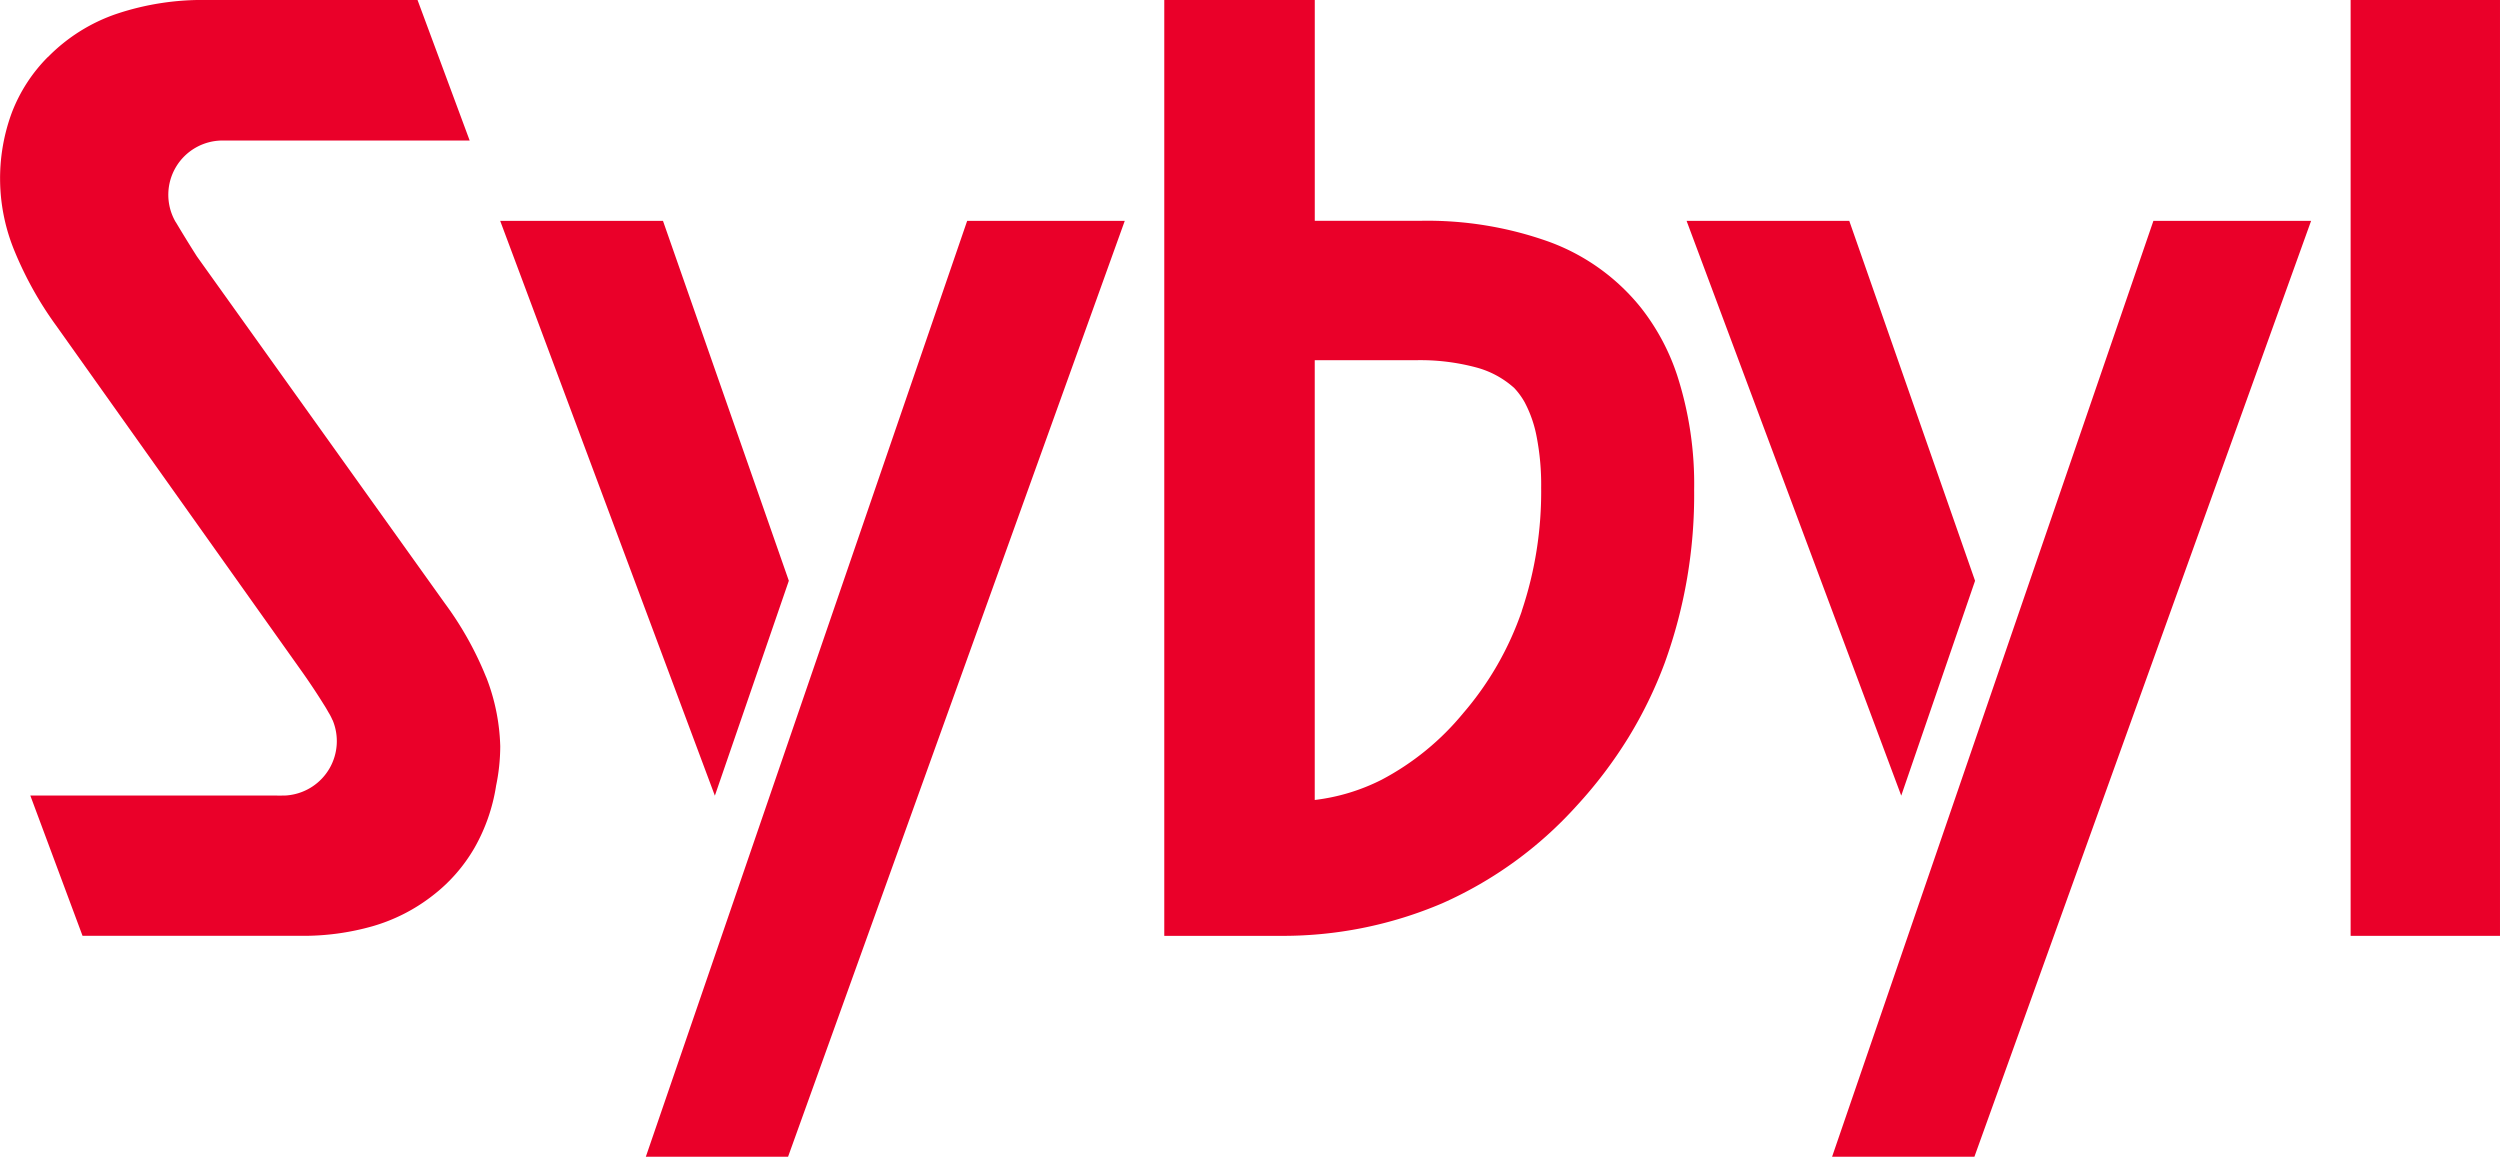
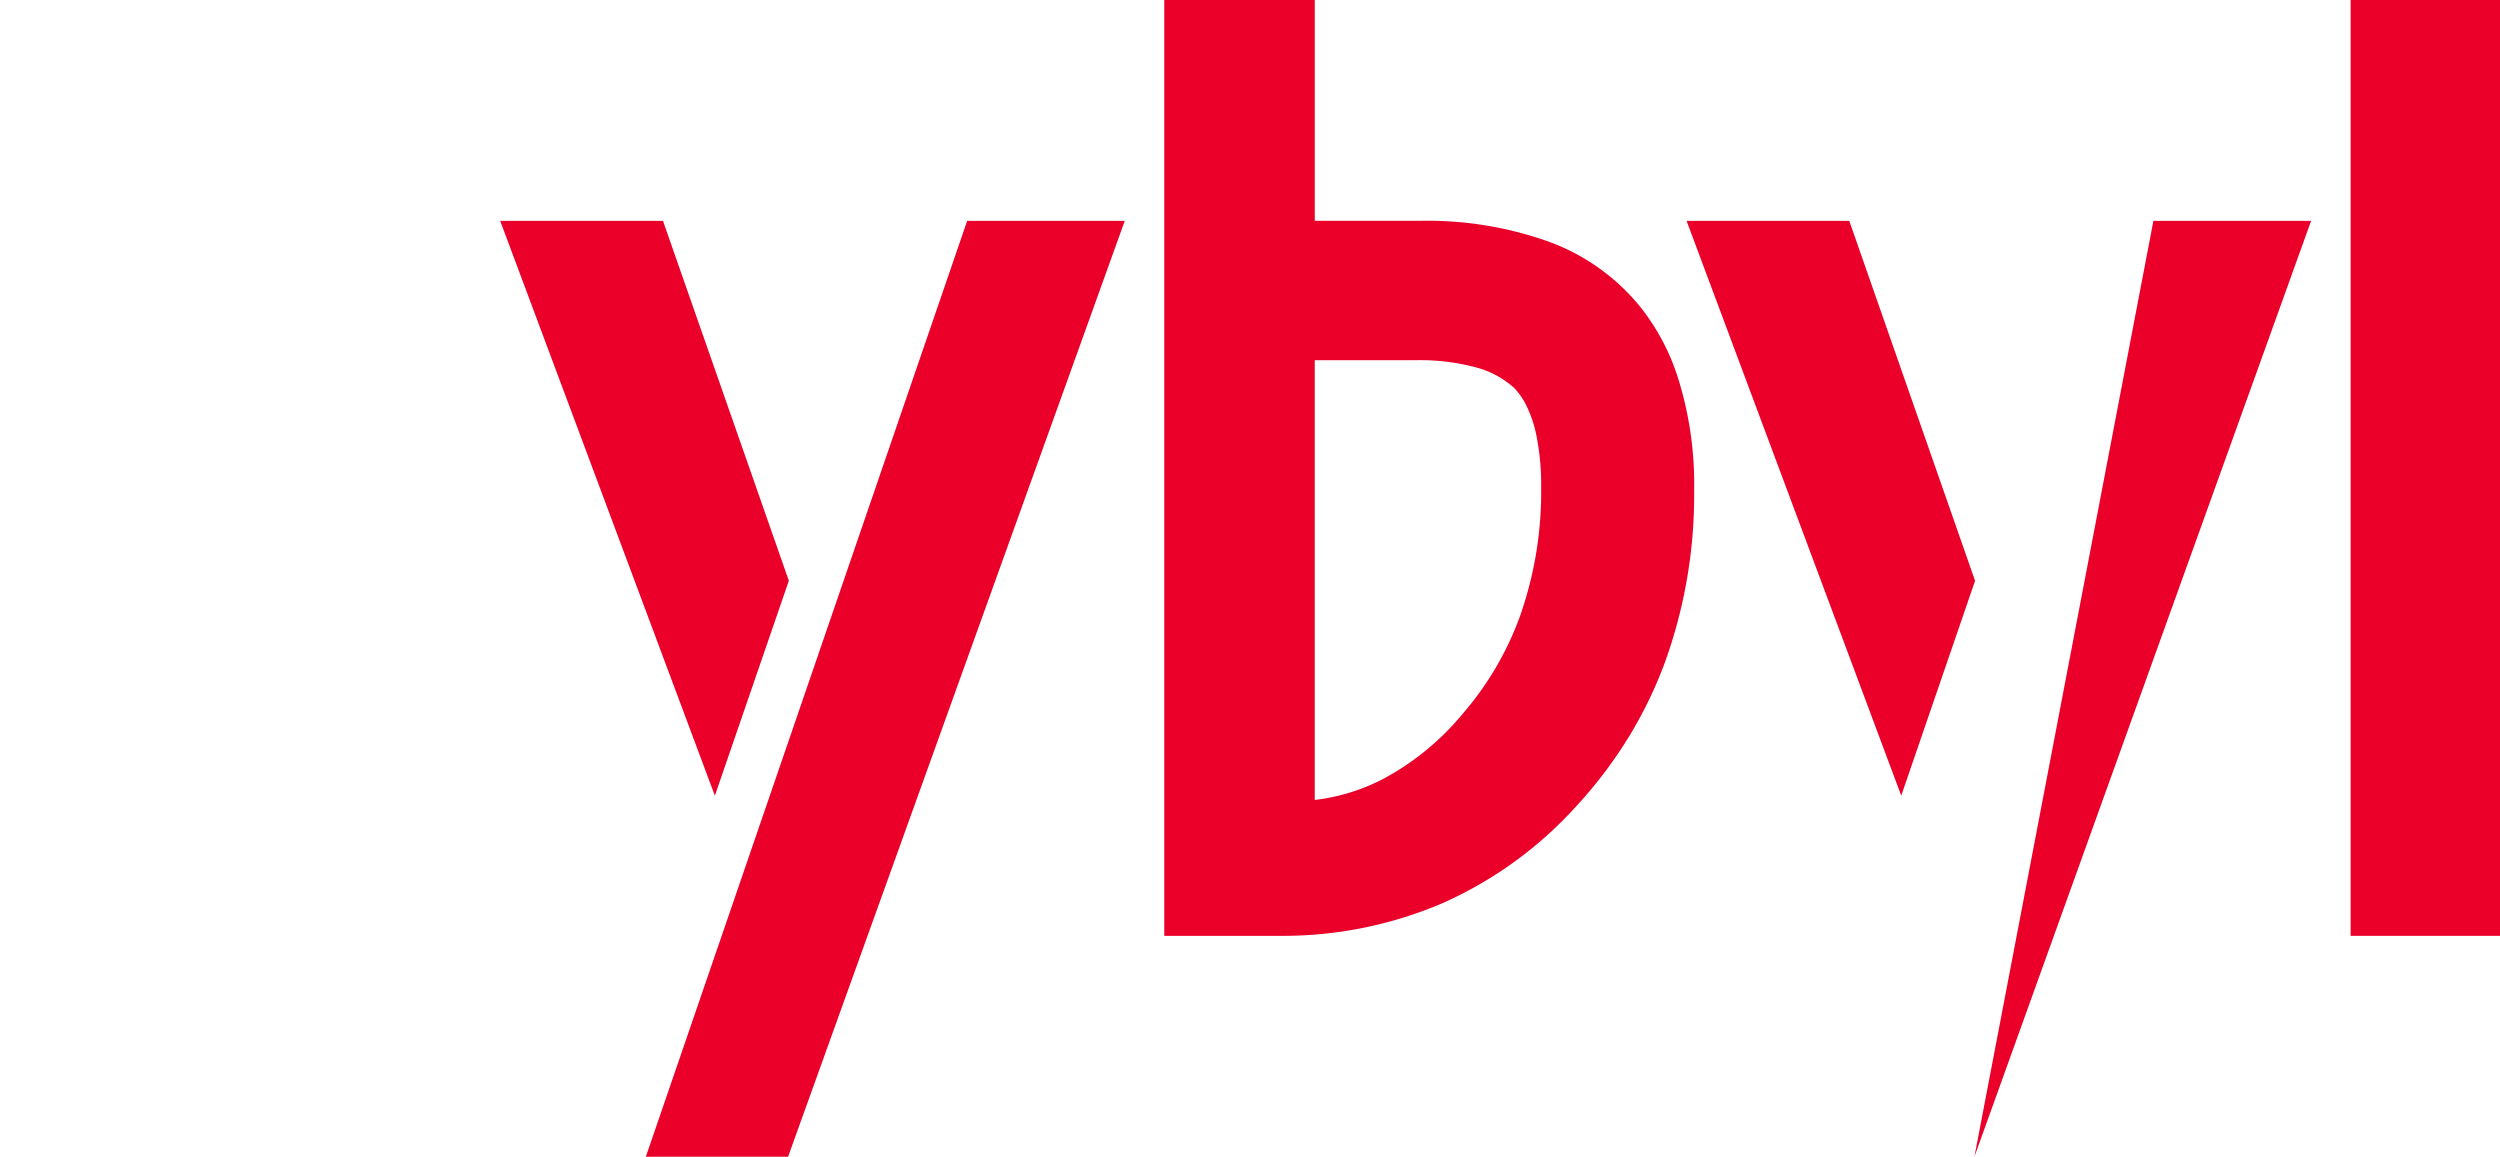
<svg xmlns="http://www.w3.org/2000/svg" width="202.242" height="93.575" viewBox="0 0 202.242 93.575">
  <defs>
    <clipPath id="clip-path">
      <rect id="Rectangle_147763" data-name="Rectangle 147763" width="202.242" height="93.575" fill="#ea0029" />
    </clipPath>
  </defs>
  <g id="Group_162384" data-name="Group 162384" transform="translate(0 0)">
    <rect id="Rectangle_147762" data-name="Rectangle 147762" width="12.083" height="75.707" transform="translate(190.158 0)" fill="#ea0029" />
    <path id="Path_83949" data-name="Path 83949" d="M37.228,49.1,19.862,2.6H33.023L43.2,31.72Z" transform="translate(116.576 15.265)" fill="#ea0029" />
    <path id="Path_83950" data-name="Path 83950" d="M22.389,24.22,28.365,6.84Z" transform="translate(131.41 40.146)" fill="#ea0029" />
    <g id="Group_162383" data-name="Group 162383" transform="translate(0 0)">
      <g id="Group_162382" data-name="Group 162382" clip-path="url(#clip-path)">
        <path id="Path_83951" data-name="Path 83951" d="M55.2,30.356a17.955,17.955,0,0,0-2.933-5.468,17.022,17.022,0,0,0-7.419-5.324,29.193,29.193,0,0,0-10.462-1.7h-8.5V0H13.711V75.707h9.26A32.819,32.819,0,0,0,36.208,73.07a32.185,32.185,0,0,0,10.86-7.879,36.031,36.031,0,0,0,4.163-5.482A34.626,34.626,0,0,0,54.206,53.6a39.9,39.9,0,0,0,2.37-13.965A28.594,28.594,0,0,0,55.2,30.356M42.631,49.446a25.235,25.235,0,0,1-4.685,8.188l-.021.021a21.5,21.5,0,0,1-6.636,5.427,16.2,16.2,0,0,1-5.406,1.635V29.14H34.1a17.507,17.507,0,0,1,4.9.6,7.466,7.466,0,0,1,2.974,1.607l.014.007a5.86,5.86,0,0,1,.866,1.168,9.791,9.791,0,0,1,.982,2.816,20.33,20.33,0,0,1,.364,4.1,30.308,30.308,0,0,1-1.573,10" transform="translate(80.475 -0.001)" fill="#ea0029" />
-         <path id="Path_83952" data-name="Path 83952" d="M40.462,60.389a15.758,15.758,0,0,1-.343,3.208v.014a14.675,14.675,0,0,1-1.731,4.96,13.171,13.171,0,0,1-3.421,3.9,14.355,14.355,0,0,1-4.809,2.452,20.44,20.44,0,0,1-5.818.783H6.671L2.447,64.359H22.409c.158.014.309,0,.453,0a3.6,3.6,0,0,0,.543-.034,4.406,4.406,0,0,0,3.5-6.059l-.027-.041a4.144,4.144,0,0,0-.3-.577c-.11-.192-.227-.405-.371-.625-.44-.708-1-1.573-1.7-2.569L4.549,26.358a28.943,28.943,0,0,1-3.359-6A15.354,15.354,0,0,1,.956,9.1,12.922,12.922,0,0,1,3.862,4.616L3.889,4.6A14.189,14.189,0,0,1,9.453,1.113,21.881,21.881,0,0,1,16.707,0H33.771l4.218,11.369H18a4.389,4.389,0,0,0-3.861,6.478,1.553,1.553,0,0,0,.11.179c.405.68.955,1.587,1.662,2.7l.014.021L35.99,48.821a27.011,27.011,0,0,1,3.332,5.963l.014.021a16.533,16.533,0,0,1,1.127,5.585" transform="translate(0.006 -0.001)" fill="#ea0029" />
-         <path id="Path_83953" data-name="Path 83953" d="M60.326,2.6,33.089,78.308H21.576L47.569,2.6Z" transform="translate(126.635 15.266)" fill="#ea0029" />
+         <path id="Path_83953" data-name="Path 83953" d="M60.326,2.6,33.089,78.308L47.569,2.6Z" transform="translate(126.635 15.266)" fill="#ea0029" />
        <path id="Path_83954" data-name="Path 83954" d="M29.24,31.714,23.256,49.1,5.89,2.6H19.059Z" transform="translate(34.574 15.268)" fill="#ea0029" />
        <path id="Path_83955" data-name="Path 83955" d="M46.349,2.6,19.112,78.308H7.606L33.6,2.6Z" transform="translate(44.641 15.266)" fill="#ea0029" />
      </g>
    </g>
  </g>
</svg>